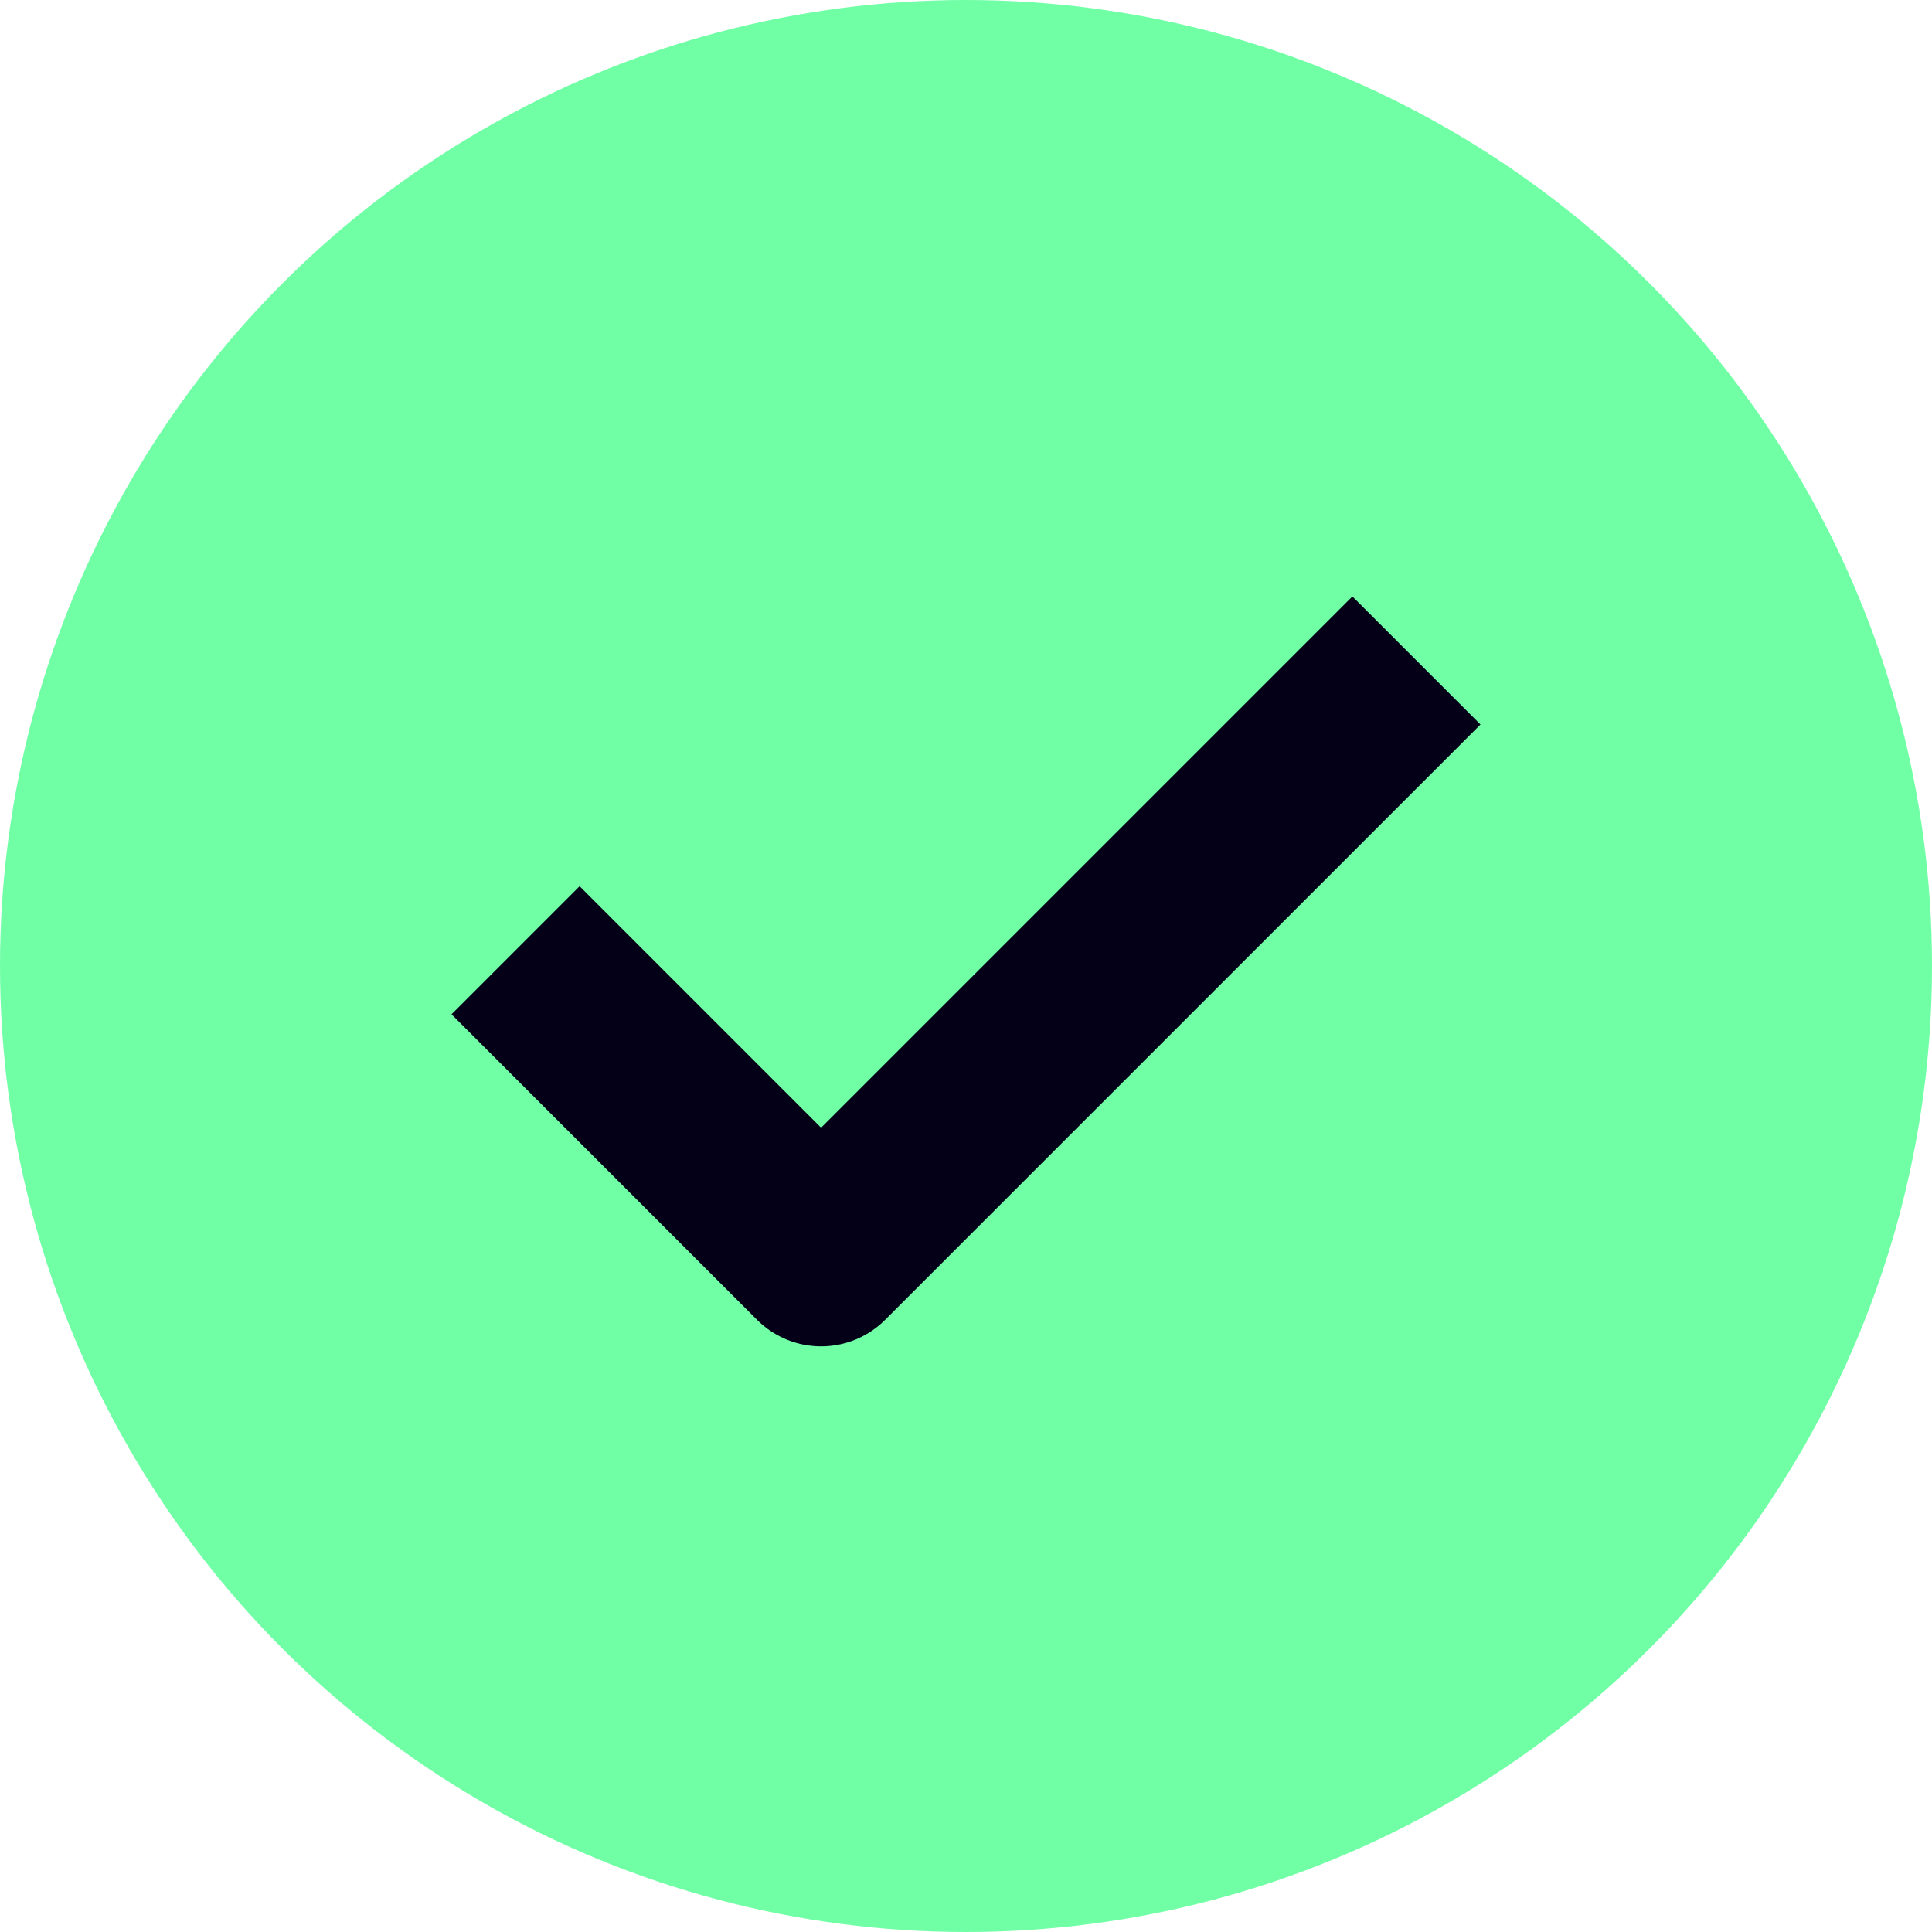
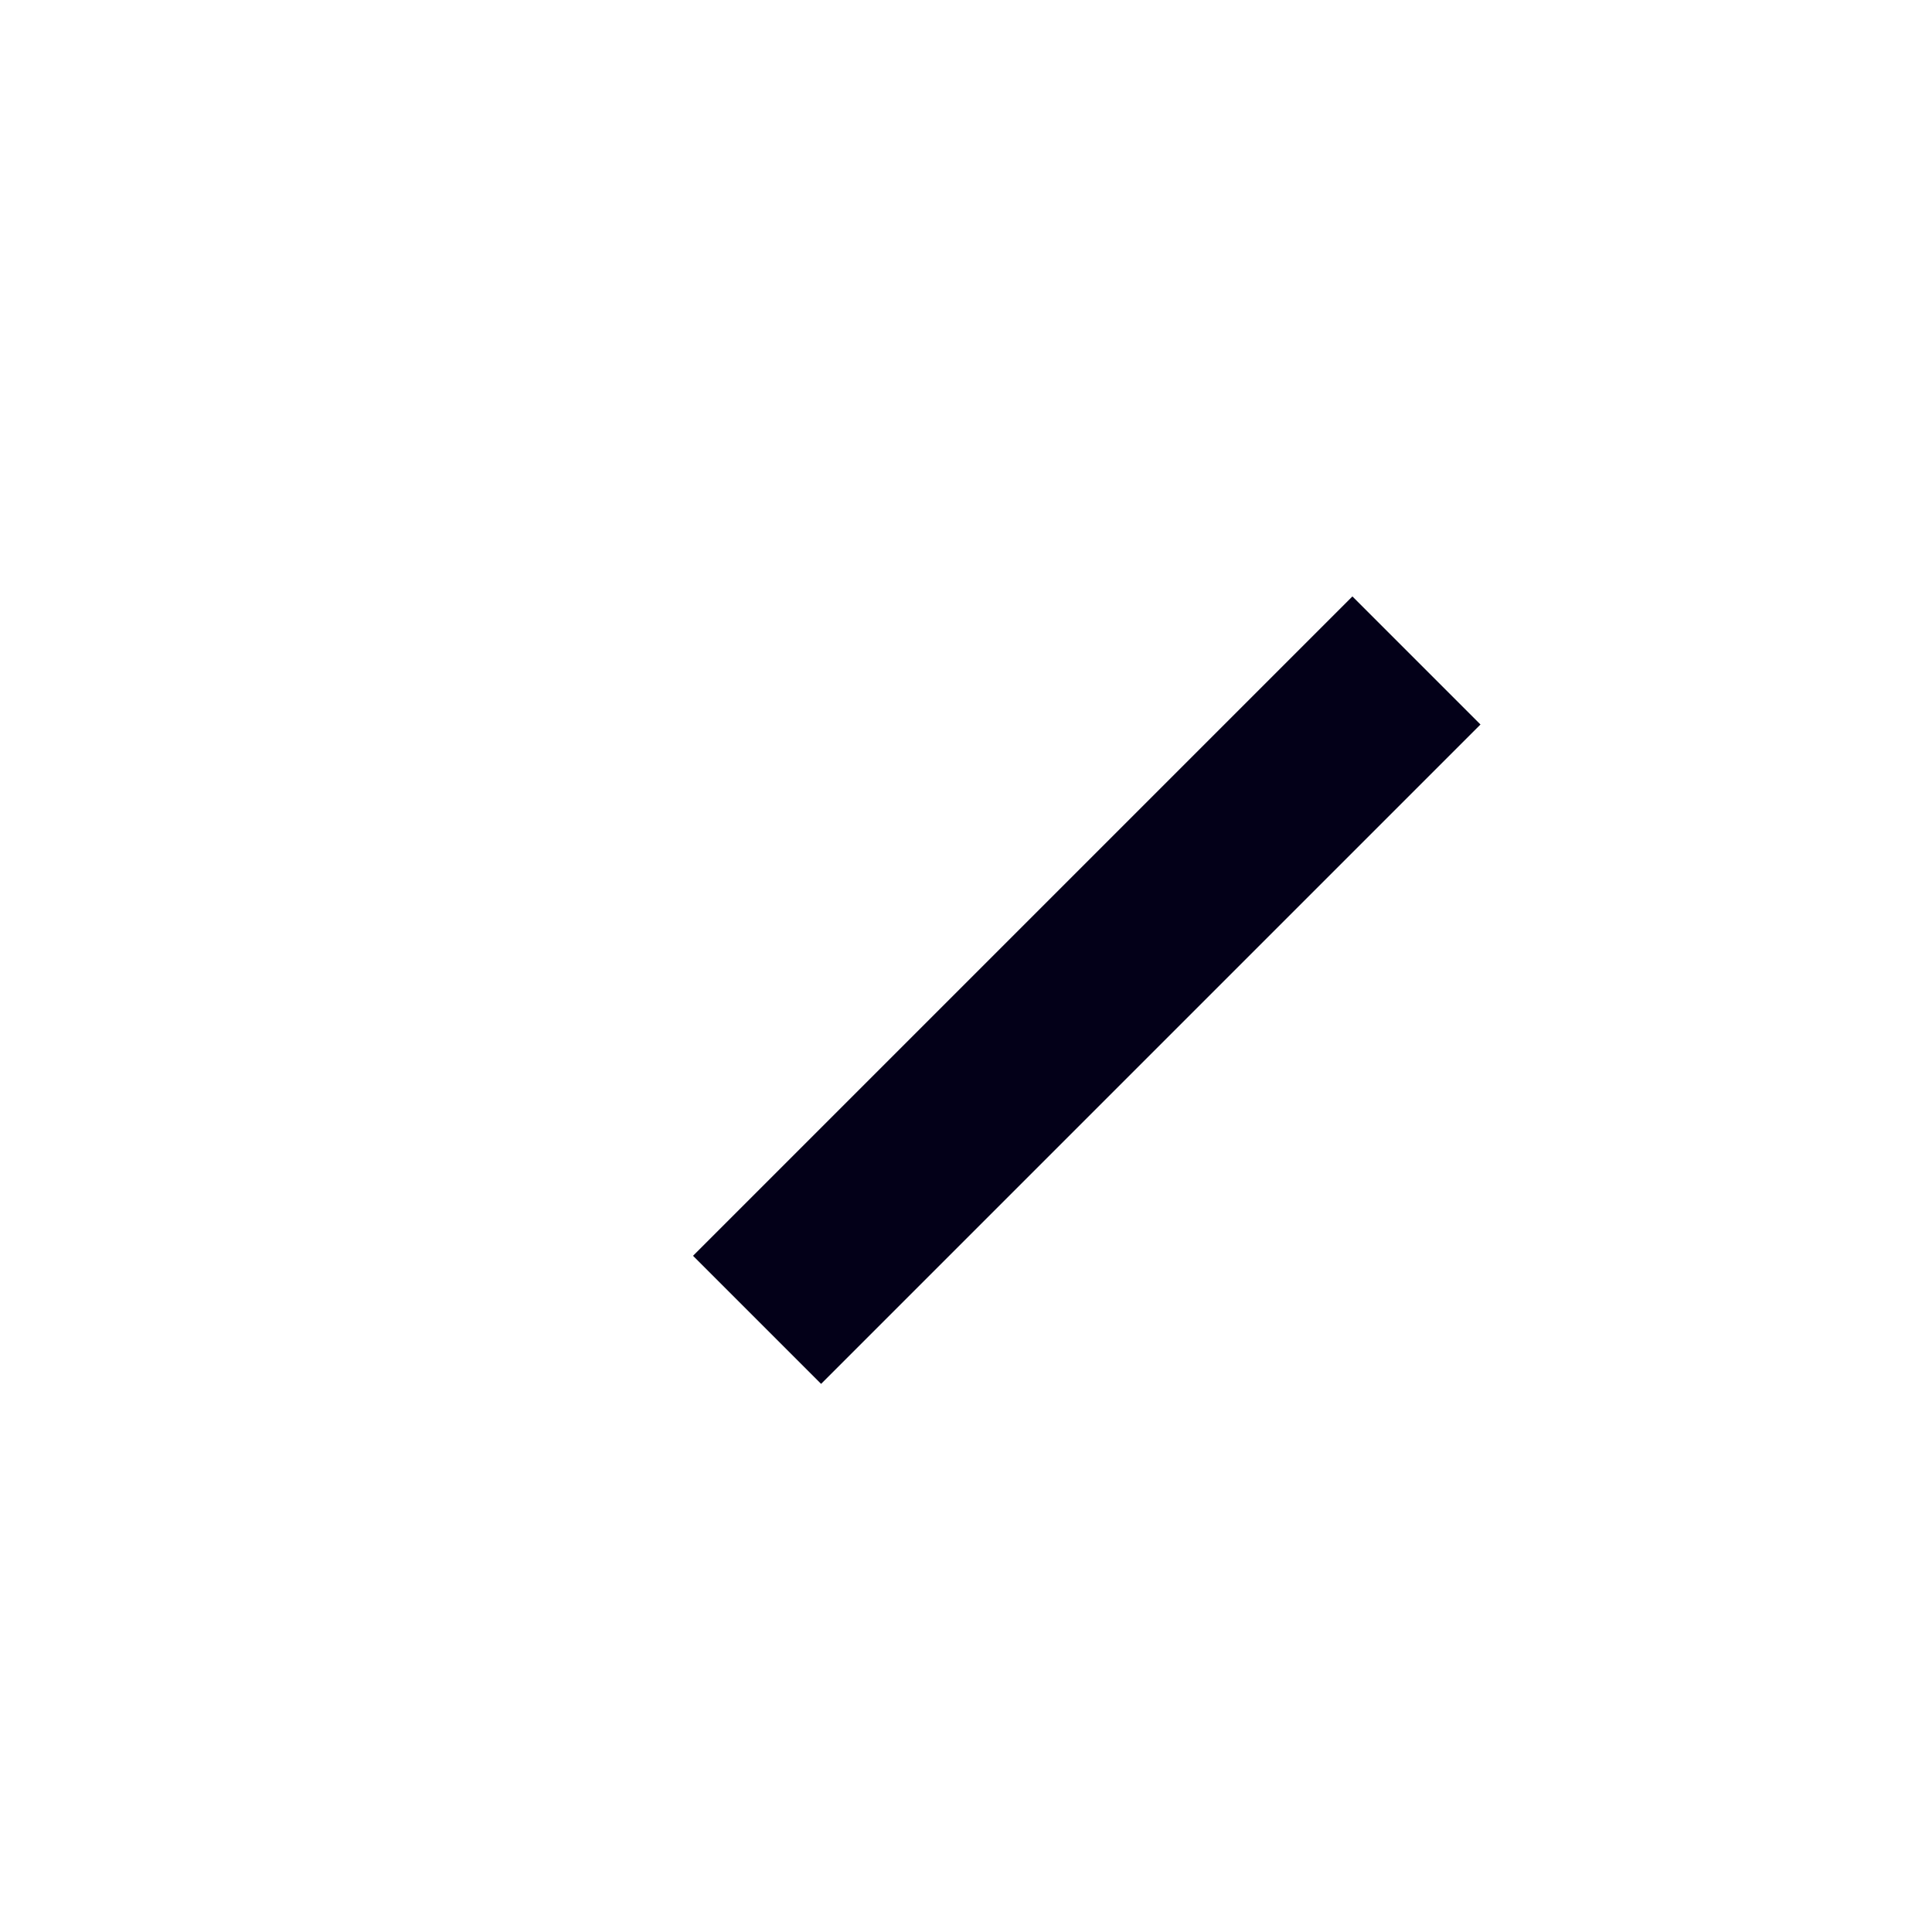
<svg xmlns="http://www.w3.org/2000/svg" width="32" height="32" viewBox="0 0 32 32" fill="none">
-   <circle cx="16" cy="16" r="16" fill="#71FFA6" />
-   <path d="M22.4 12L13.6 20.8L9.6 16.8" stroke="#030018" stroke-width="3" stroke-linecap="square" stroke-linejoin="round" />
+   <path d="M22.4 12L13.6 20.8" stroke="#030018" stroke-width="3" stroke-linecap="square" stroke-linejoin="round" />
</svg>